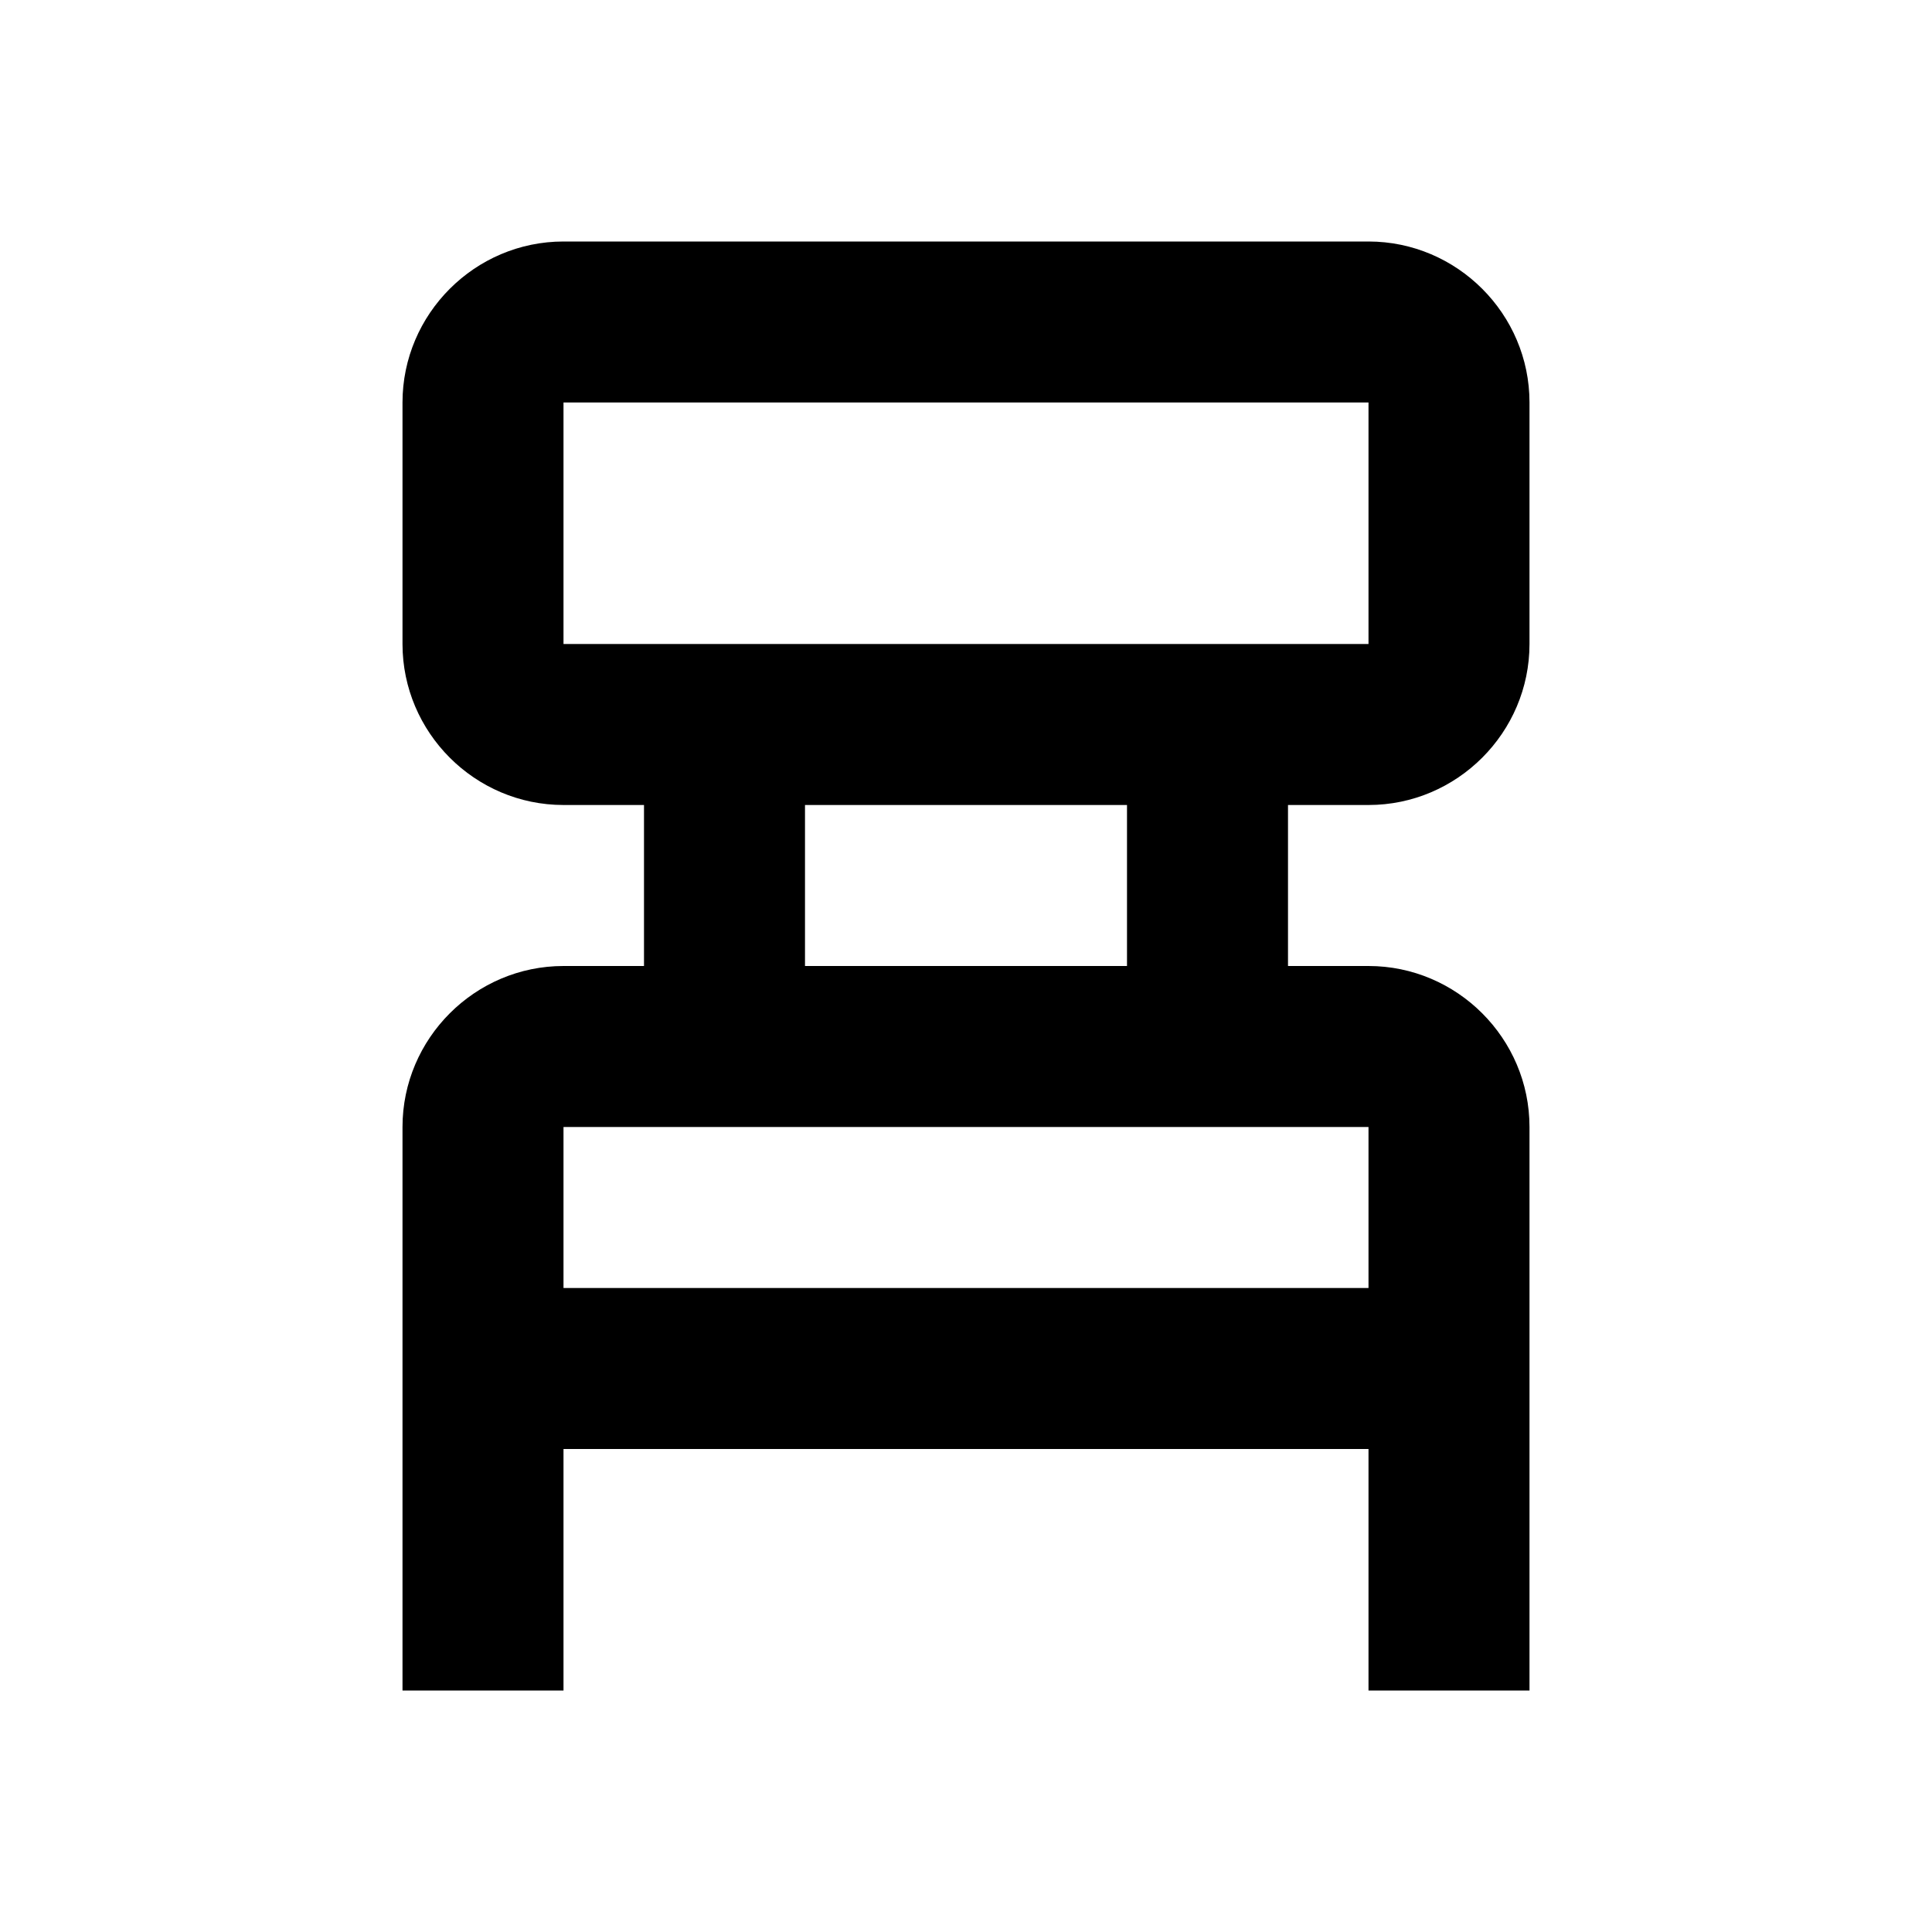
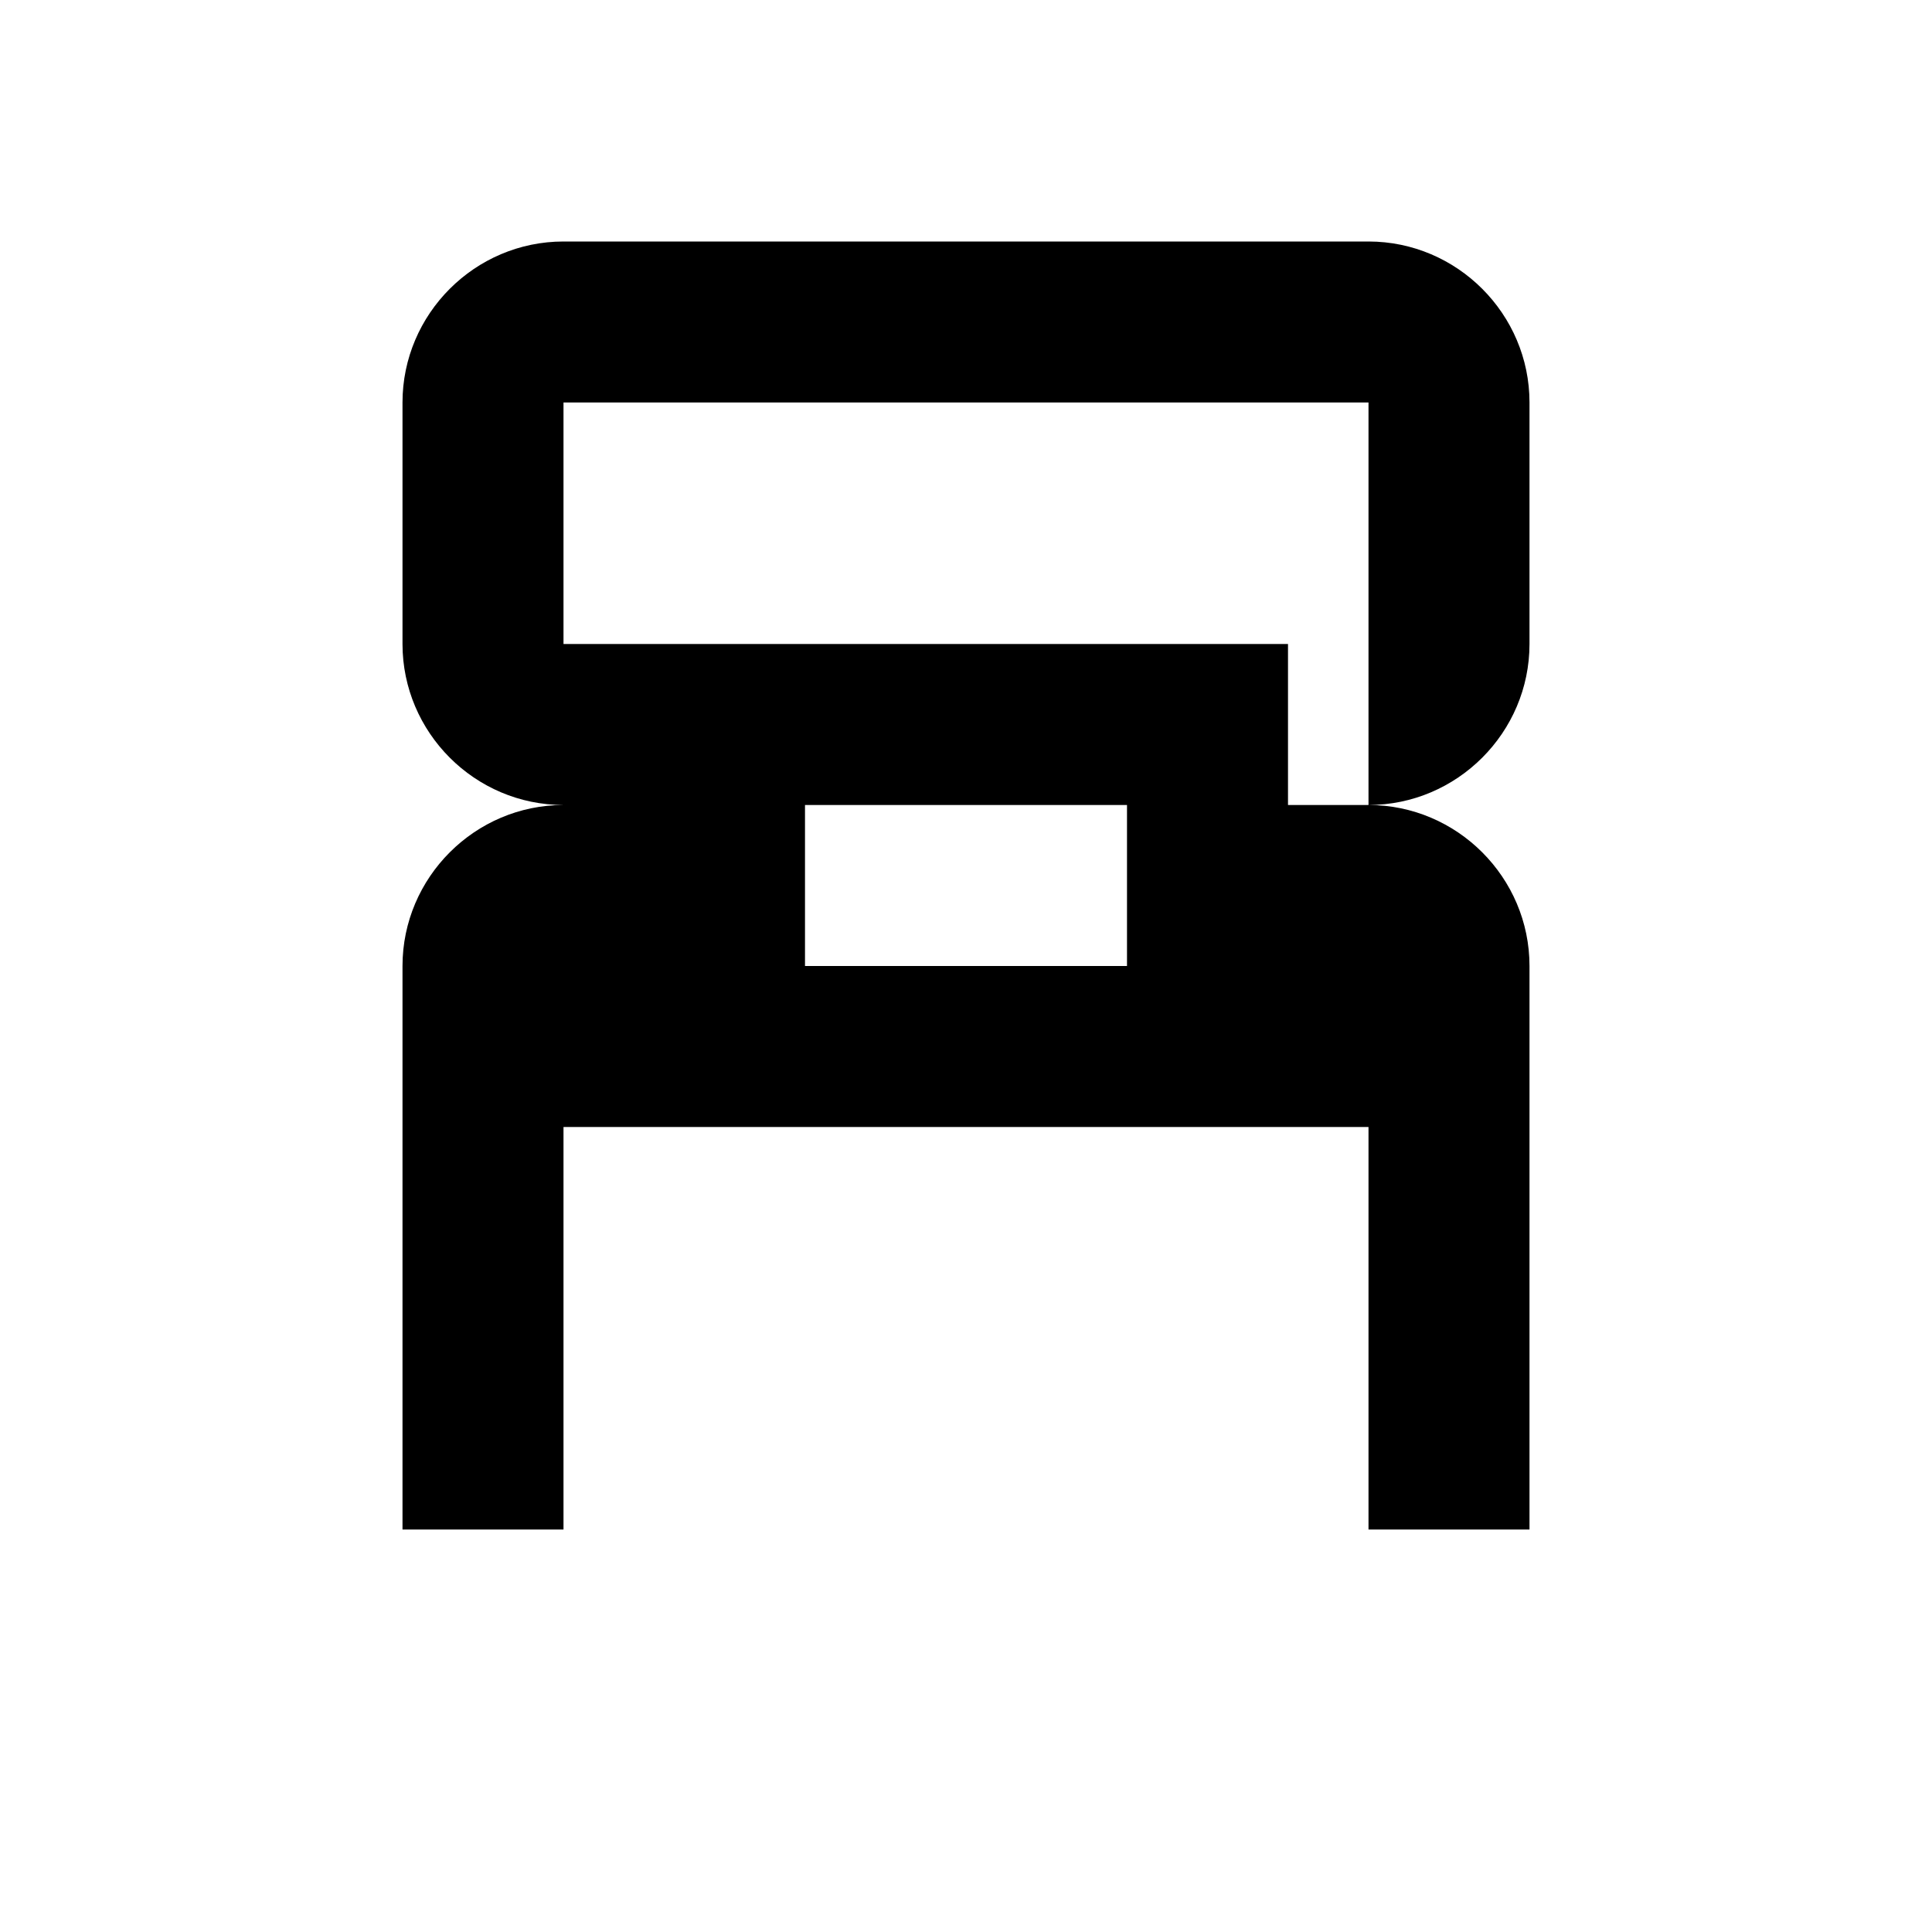
<svg xmlns="http://www.w3.org/2000/svg" viewBox="0 0 24 24" fill="currentColor">
-   <path d="M17,10c1.1,0,2-0.9,2-2V5c0-1.1-0.9-2-2-2H7C5.9,3,5,3.9,5,5v3c0,1.1,0.9,2,2,2h1v2H7c-1.1,0-2,0.9-2,2v7h2v-3h10v3h2v-7 c0-1.1-0.9-2-2-2h-1v-2H17z M7,8V5h10v3H7z M17,16H7v-2h10V16z M14,12h-4v-2h4V12z" />
+   <path d="M17,10c1.1,0,2-0.9,2-2V5c0-1.1-0.9-2-2-2H7C5.9,3,5,3.9,5,5v3c0,1.1,0.9,2,2,2h1H7c-1.1,0-2,0.9-2,2v7h2v-3h10v3h2v-7 c0-1.1-0.9-2-2-2h-1v-2H17z M7,8V5h10v3H7z M17,16H7v-2h10V16z M14,12h-4v-2h4V12z" />
</svg>